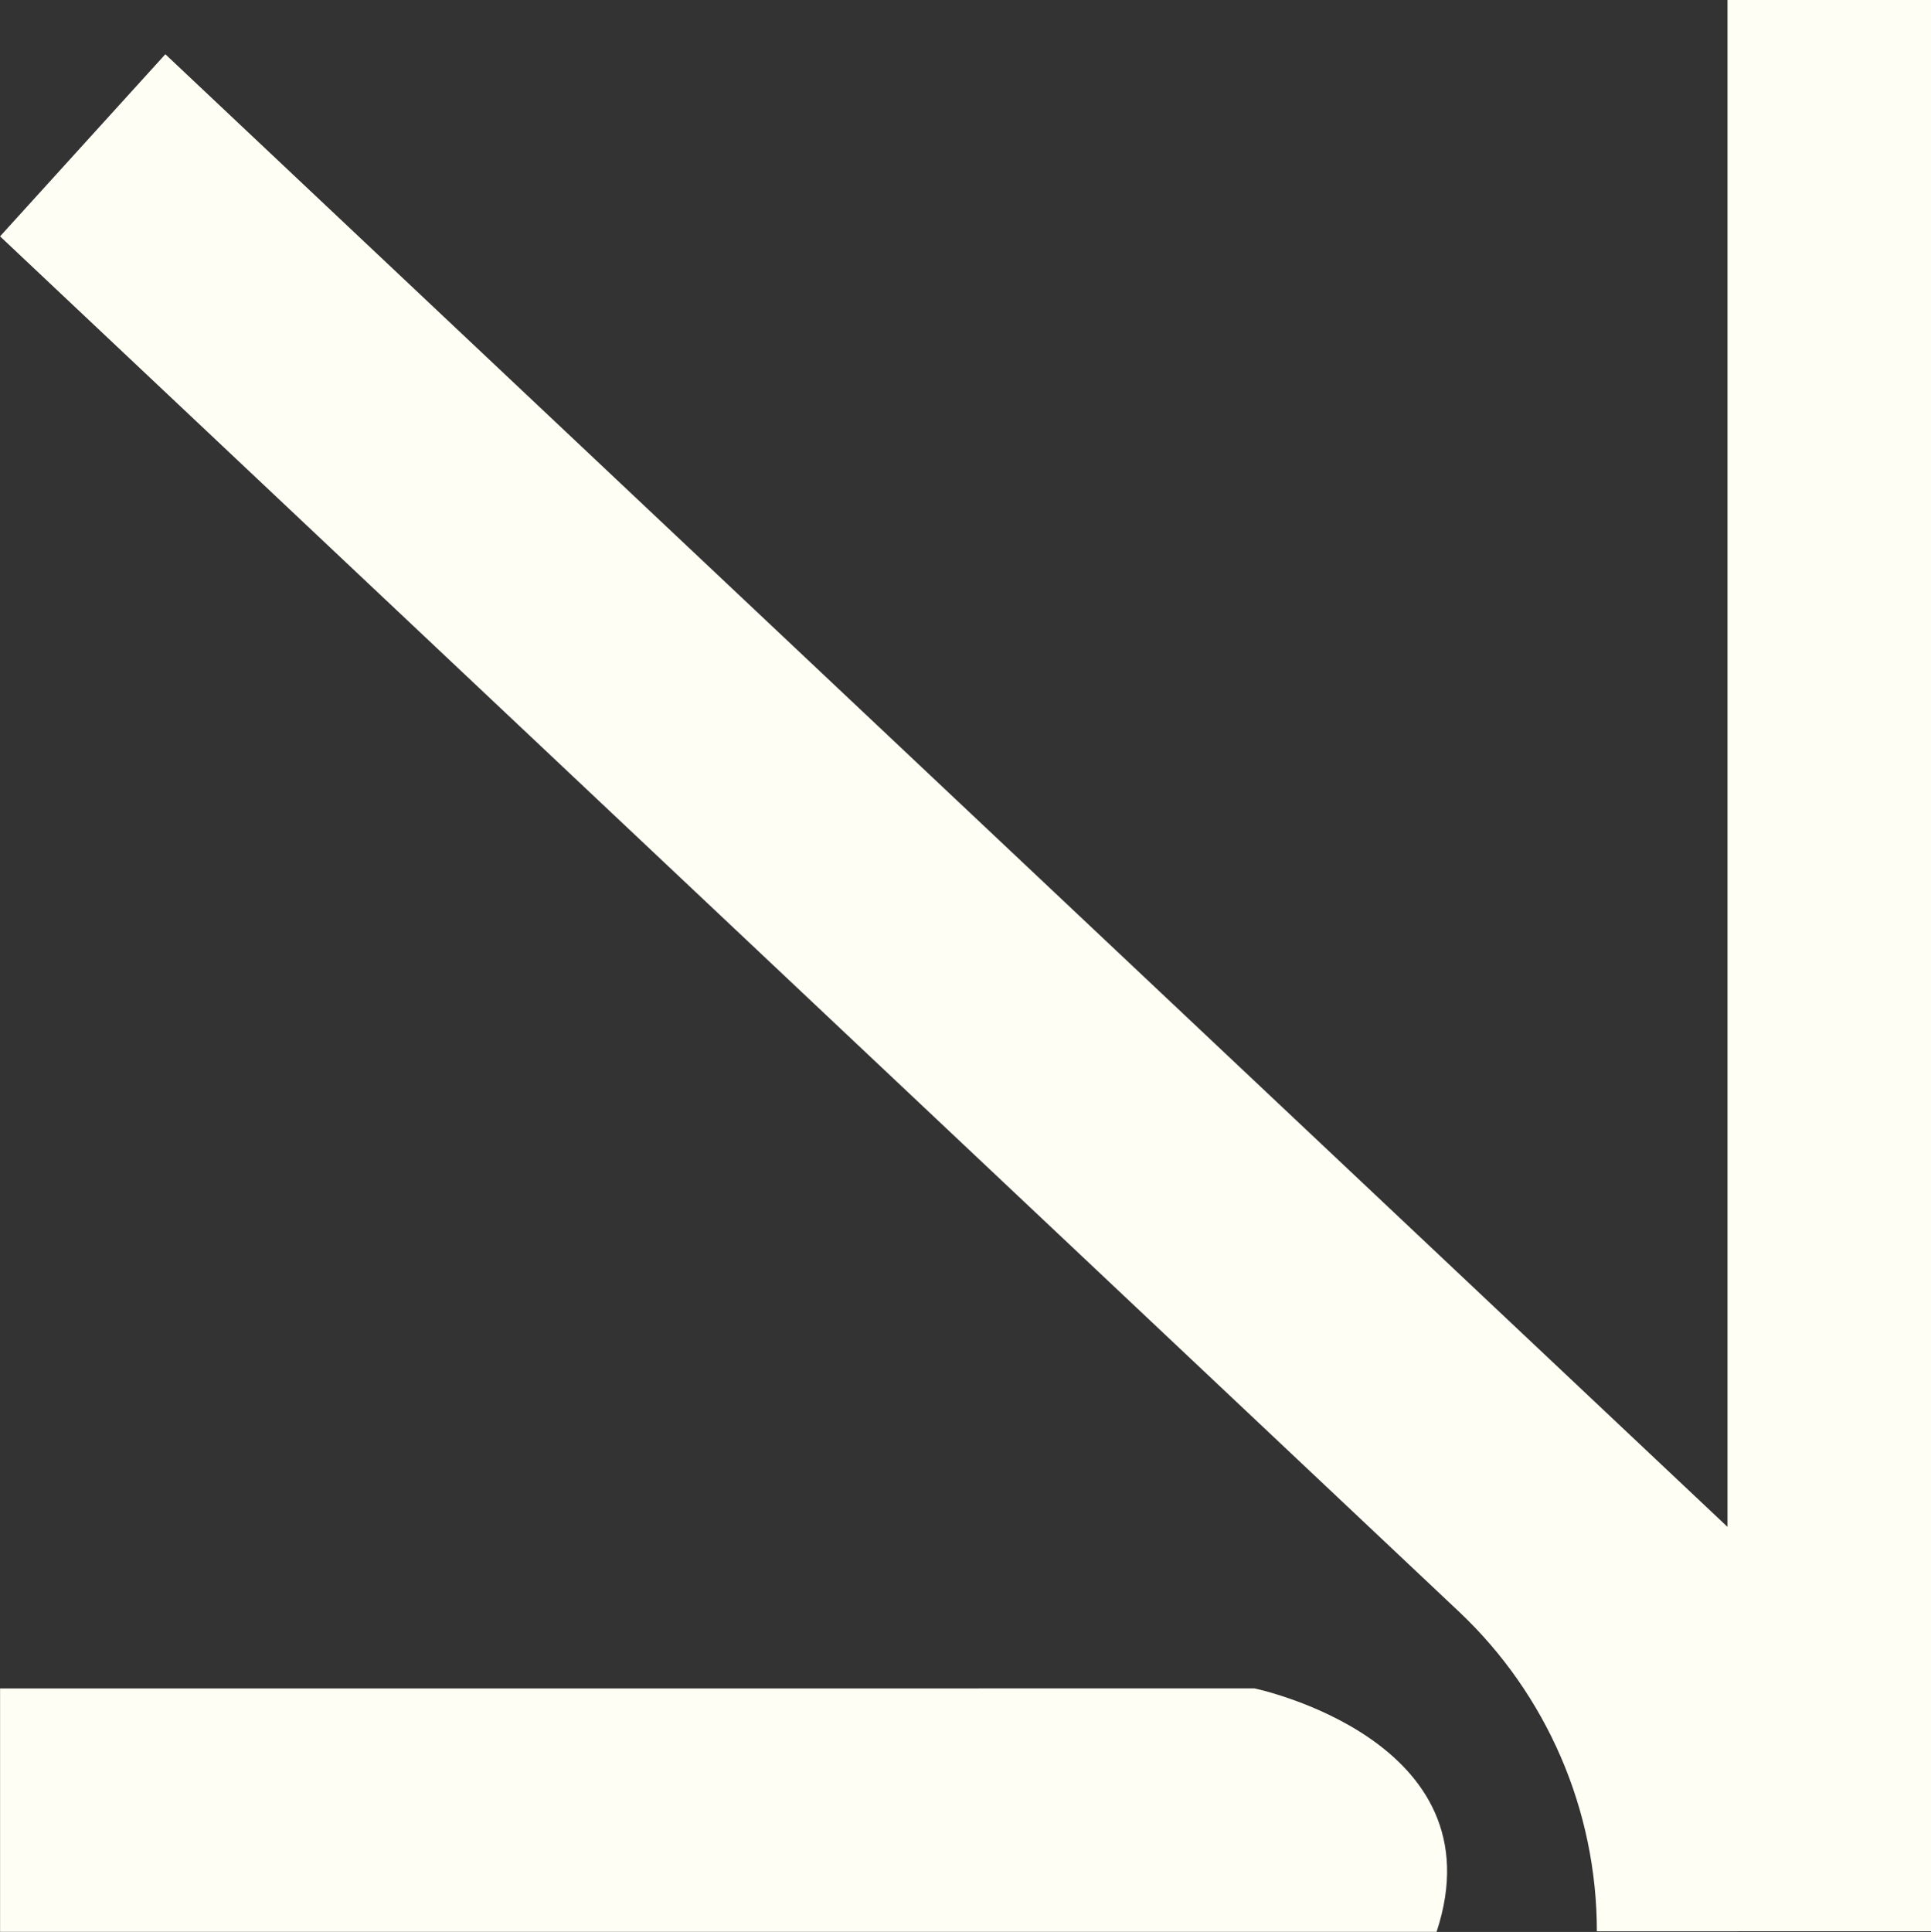
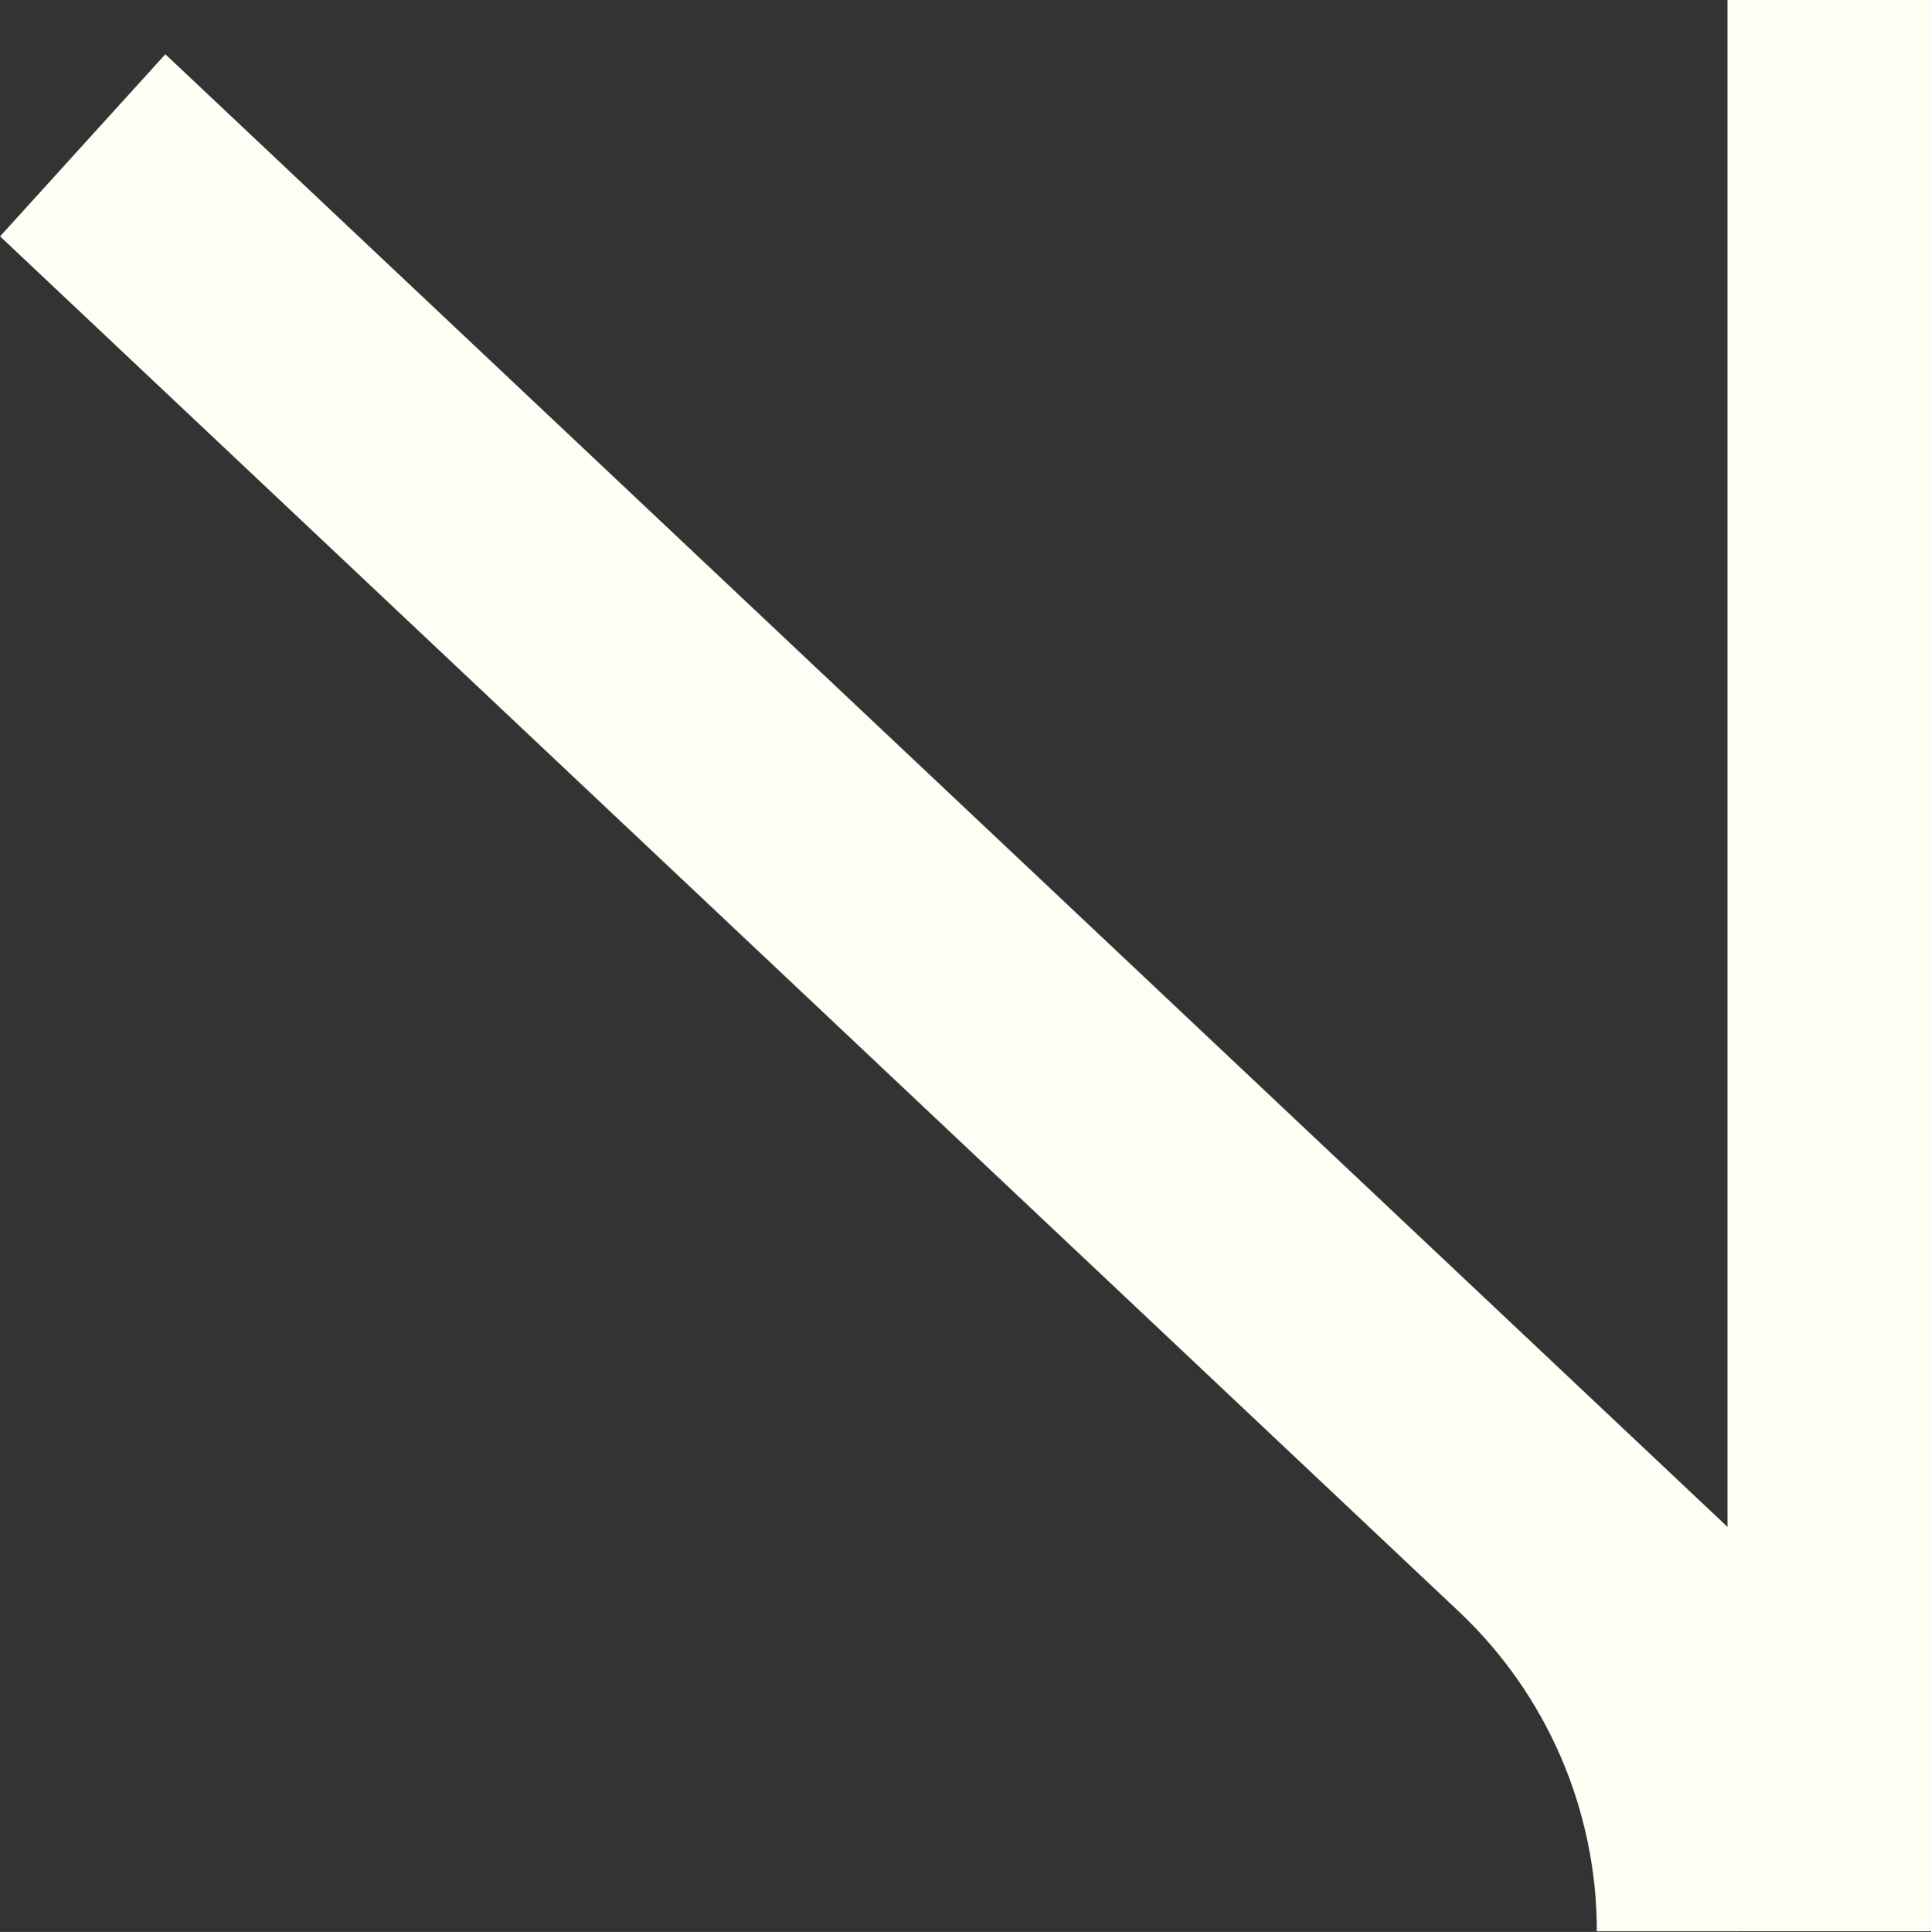
<svg xmlns="http://www.w3.org/2000/svg" fill="#000000" height="818.5" preserveAspectRatio="xMidYMid meet" version="1" viewBox="107.7 123.0 818.2 818.5" width="818.2" zoomAndPan="magnify">
  <rect x="107.7" y="123.0" width="818.2" height="818.5" fill="#333333" stroke="none" />
  <g id="change1_1">
    <path d="m107.727,223.133l70.032-77.153,661.907,623.903V123.005h86.258l.02,818.191-141.622.026h0c0-51.272-21.15-100.274-58.461-135.442L107.727,223.133Z" fill="#fffef4" />
  </g>
  <g id="change1_2">
-     <path d="m639.262,838.333s104.085,21.681,77.145,103.13H107.728v-103.117c26.39,0,513.534-.013,531.534-.013Z" fill="#fffef4" />
-   </g>
+     </g>
</svg>